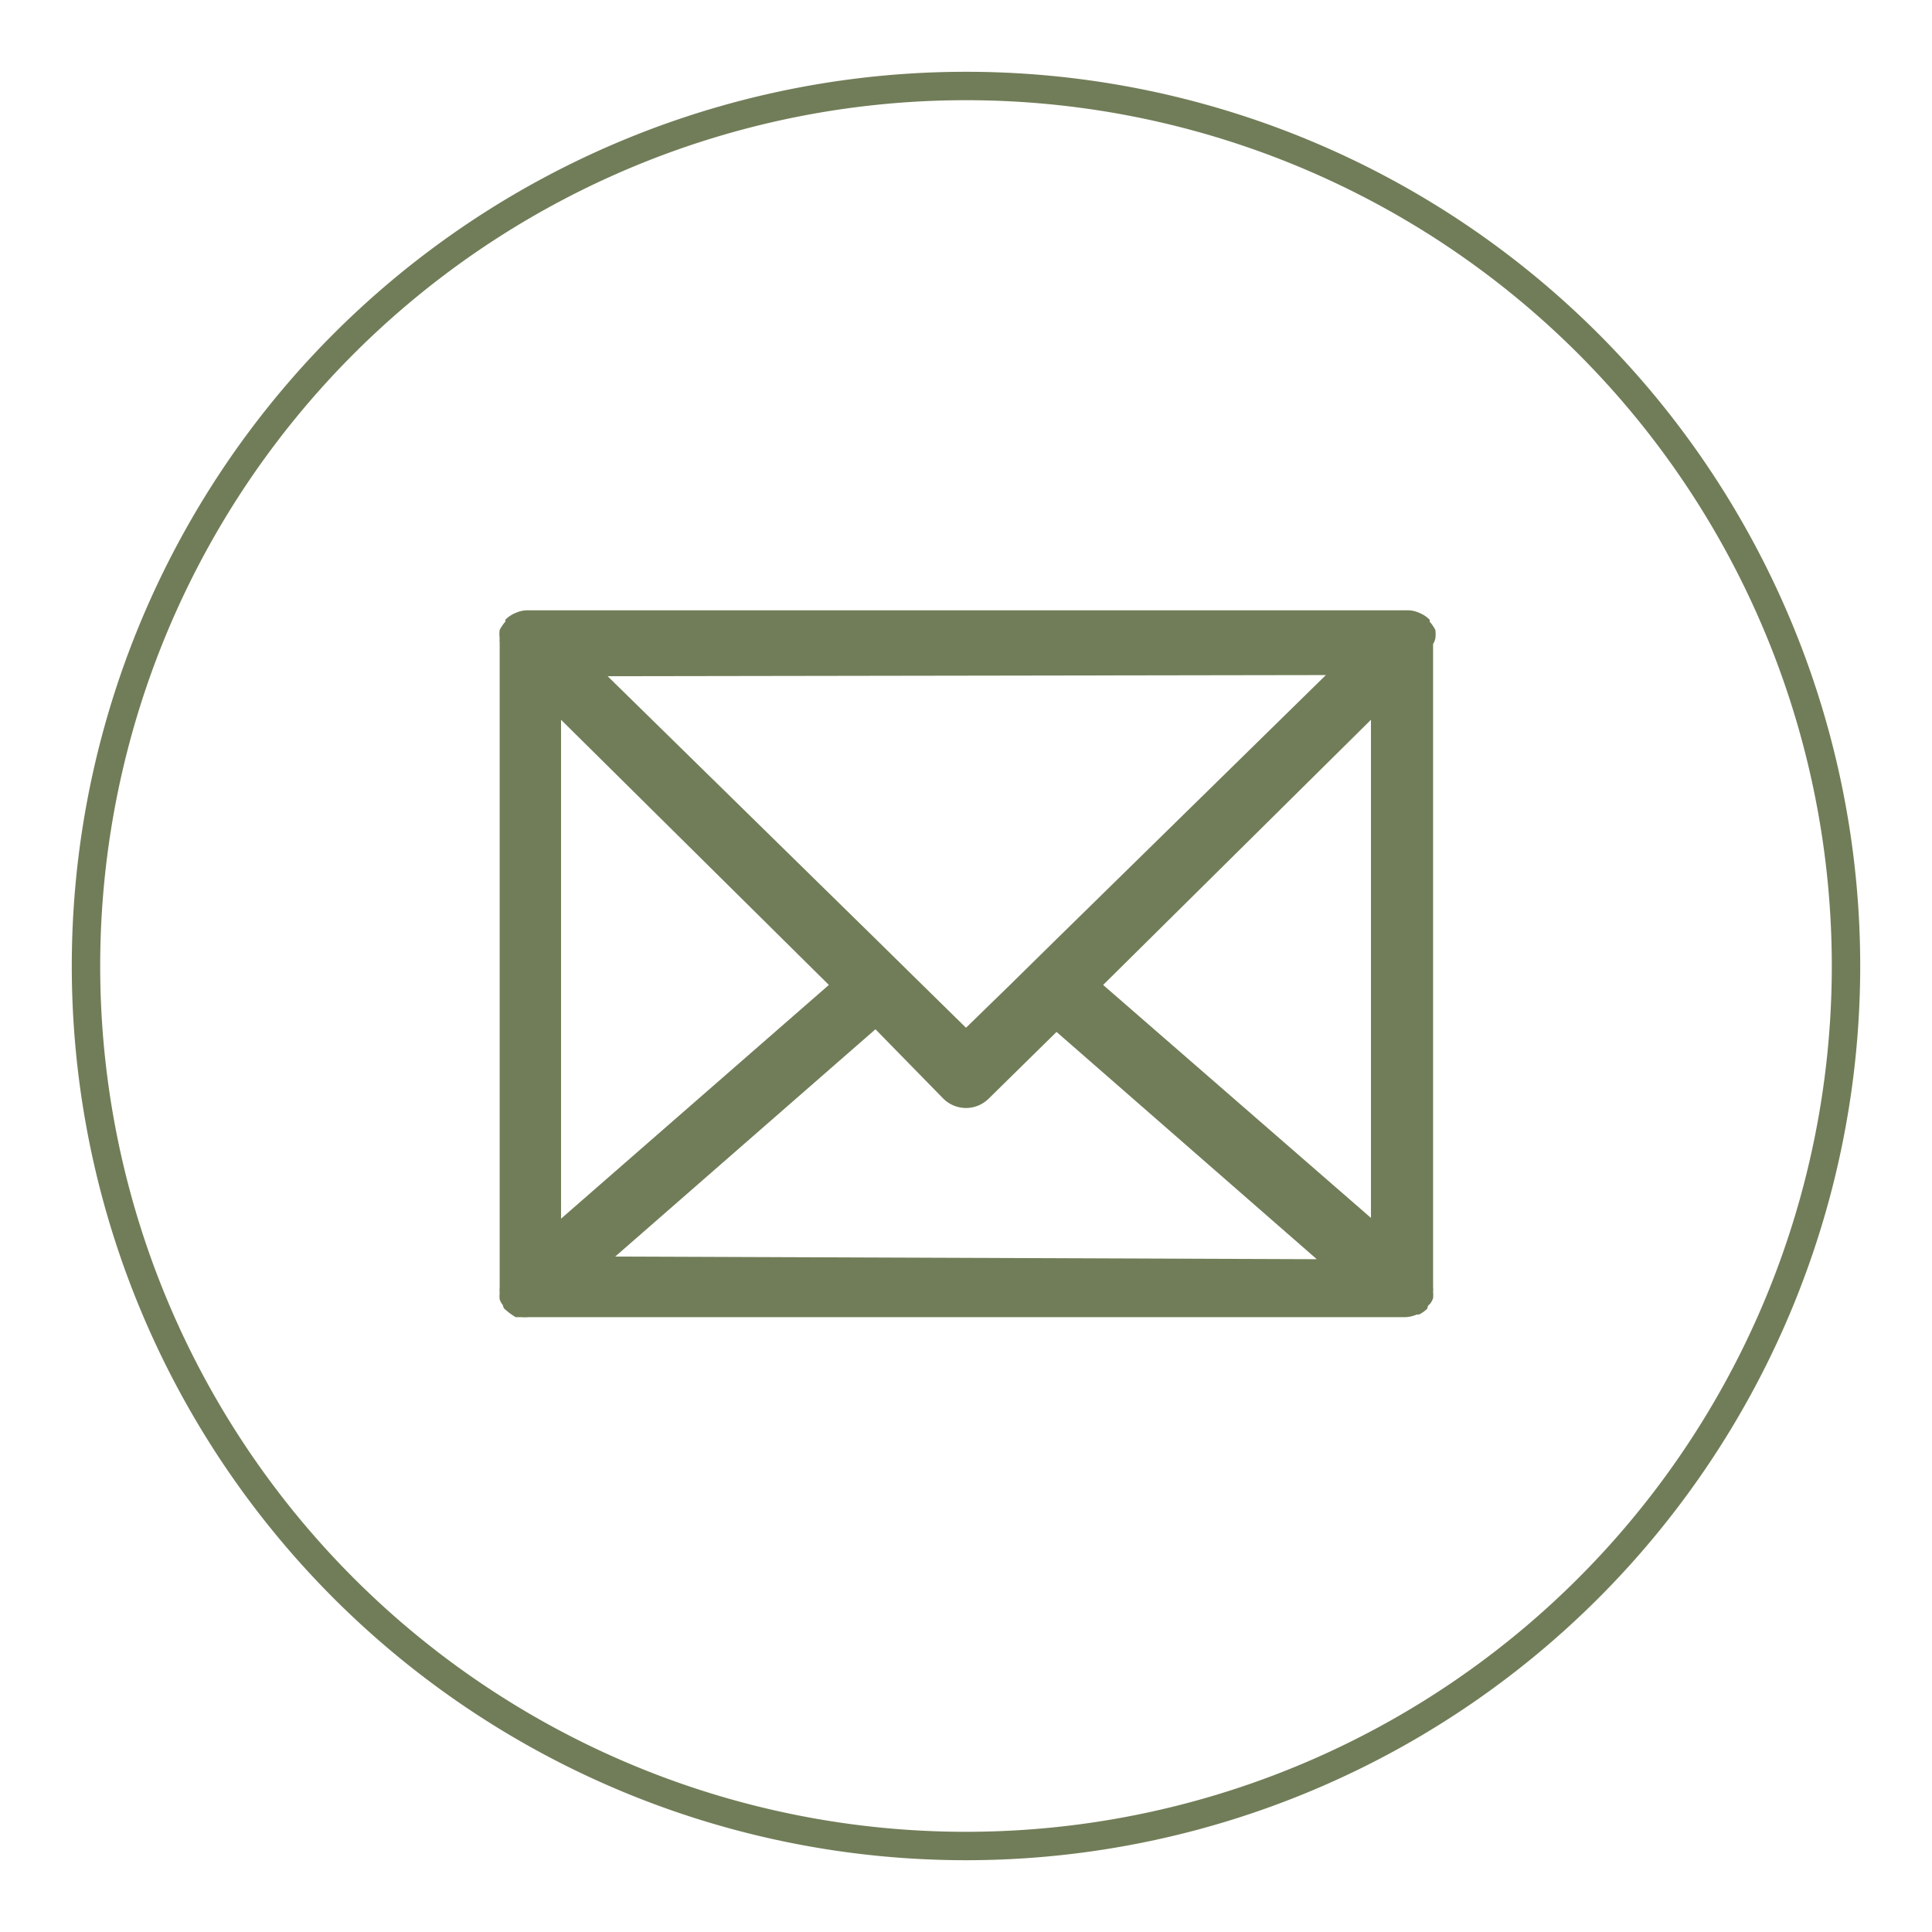
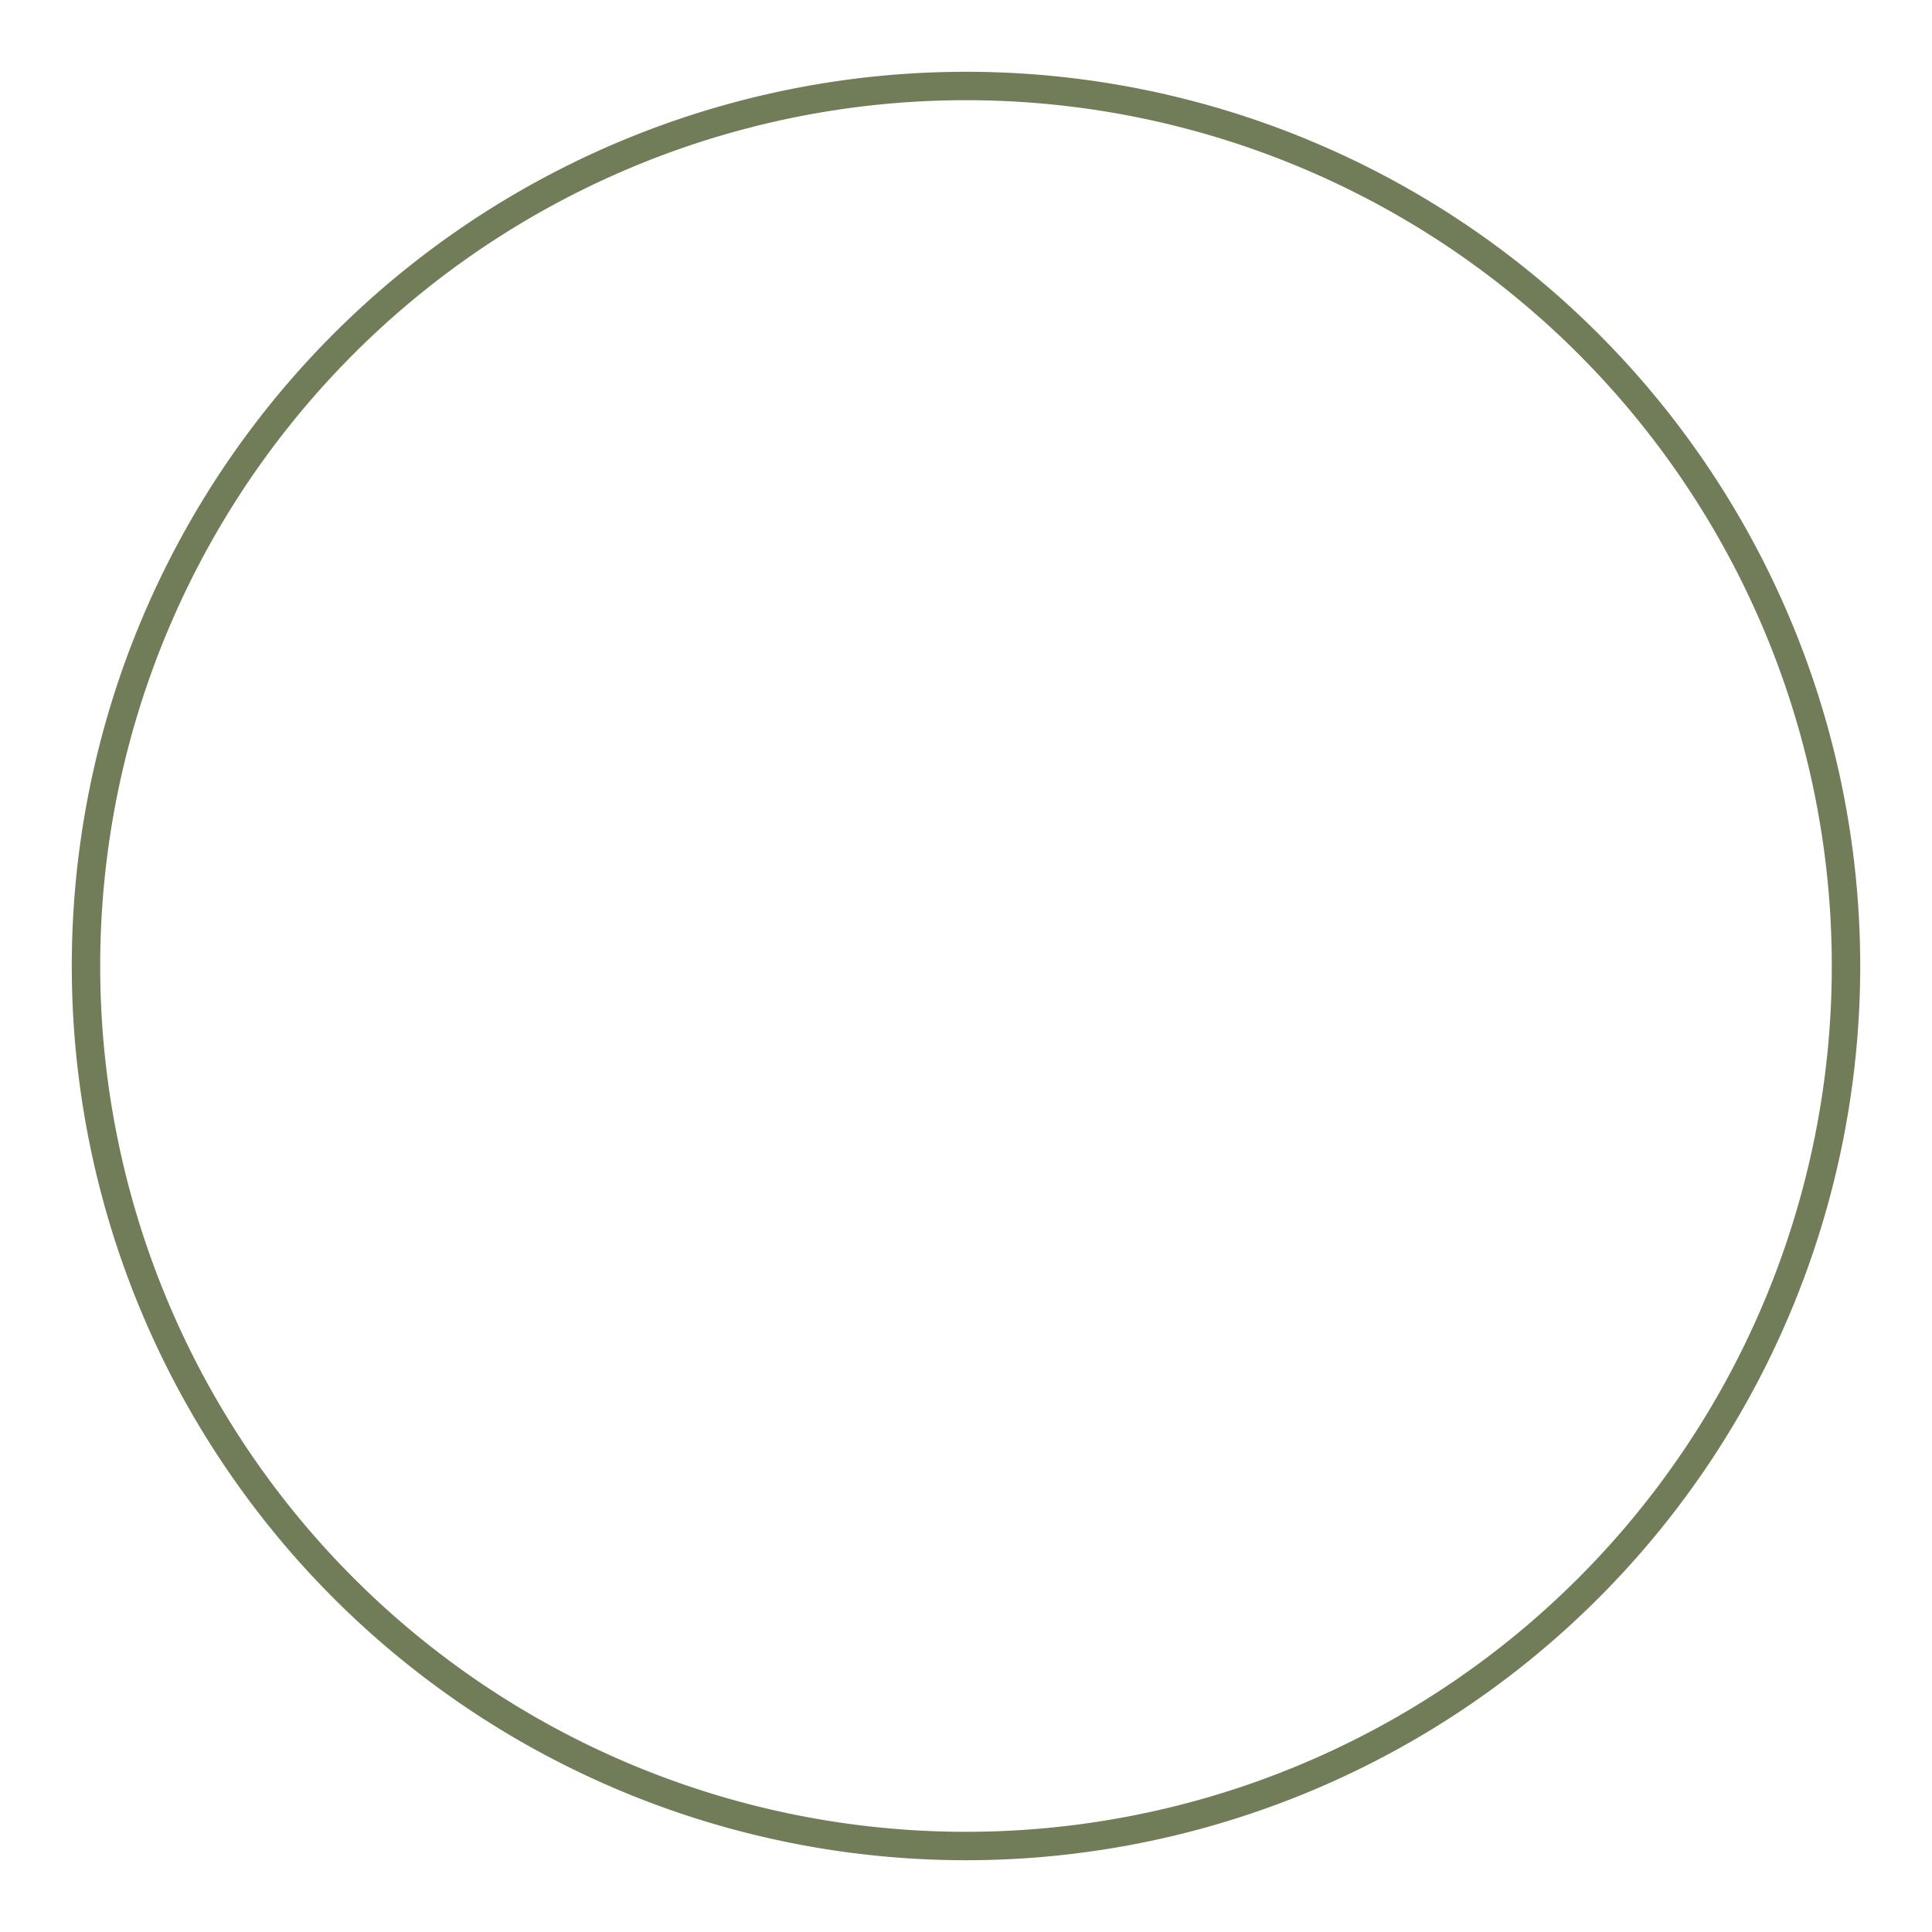
<svg xmlns="http://www.w3.org/2000/svg" id="OBJECTS" viewBox="0 0 51 51">
  <defs>
    <style>.cls-1{fill:none;stroke:#717d58;stroke-miterlimit:10;stroke-width:0.75px;}.cls-2{fill:#717d58;}</style>
  </defs>
  <path class="cls-1" d="M25.5,48.73h0A23.23,23.23,0,0,1,2.27,25.5h0A23.23,23.23,0,0,1,25.5,2.27h0A23.23,23.23,0,0,1,48.73,25.5h0A23.23,23.23,0,0,1,25.5,48.73Z" />
-   <path class="cls-2" d="M37.89,16.85a.85.85,0,0,0,0-.22,1.07,1.07,0,0,0-.15-.22l0-.05h0a.8.8,0,0,0-.27-.18.75.75,0,0,0-.33-.07H13.94a.78.78,0,0,0-.33.07.8.8,0,0,0-.27.18h0l0,.05a1.07,1.07,0,0,0-.15.22.85.85,0,0,0,0,.22.43.43,0,0,0,0,.11V34a.59.59,0,0,0,0,.13.85.85,0,0,0,0,.17.51.51,0,0,0,.09.16s0,.07.06.11h0a1.58,1.58,0,0,0,.15.12l.12.08.16,0a.86.86,0,0,0,.17,0H37.05a.84.84,0,0,0,.35-.07l.06,0a.82.82,0,0,0,.22-.16h0s0-.08.06-.11a.51.51,0,0,0,.09-.16.85.85,0,0,0,0-.17.59.59,0,0,0,0-.13V17A.43.43,0,0,0,37.89,16.85Zm-1.7,15.3L29.12,26l7.07-7ZM35,17.82l-7.14,7-1.23,1.21L25.5,27.13l-1.09-1.07-1.23-1.21-7.14-7ZM14.81,19l7.07,7-7.07,6.17Zm1.43,14.17,6.87-6L24.9,29a.85.85,0,0,0,1.2,0l1.79-1.76,6.87,6Z" />
</svg>